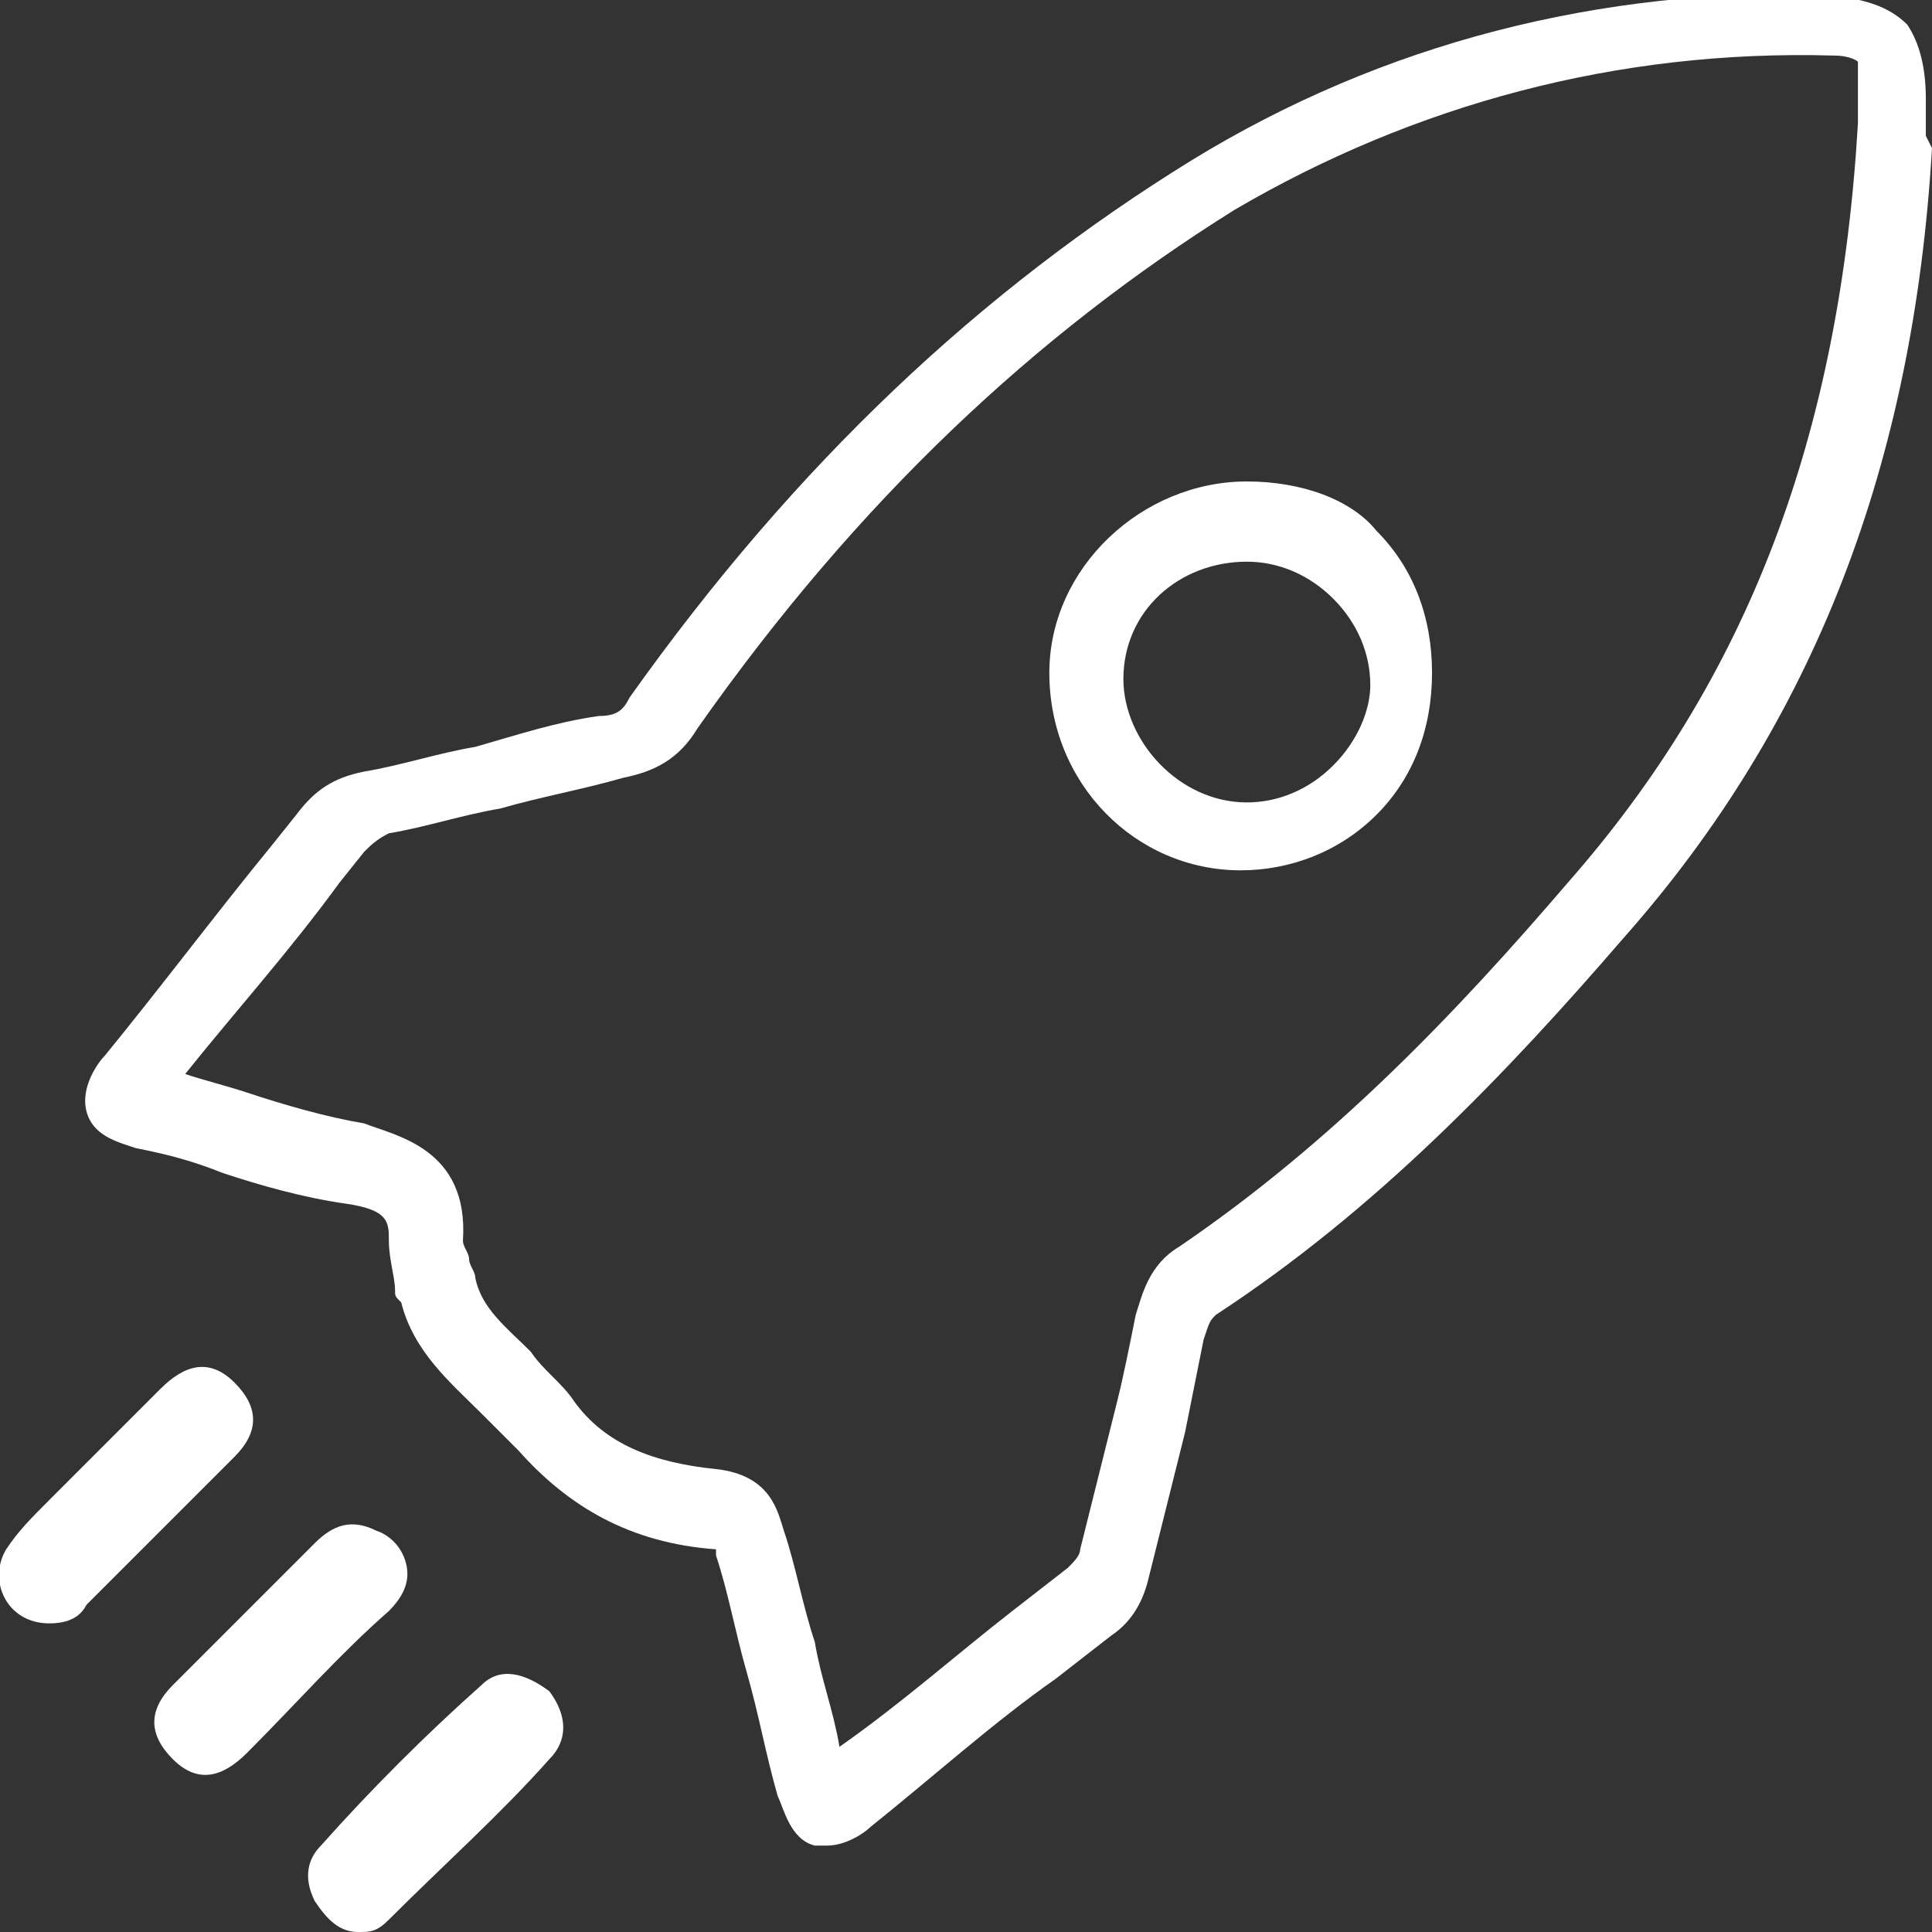
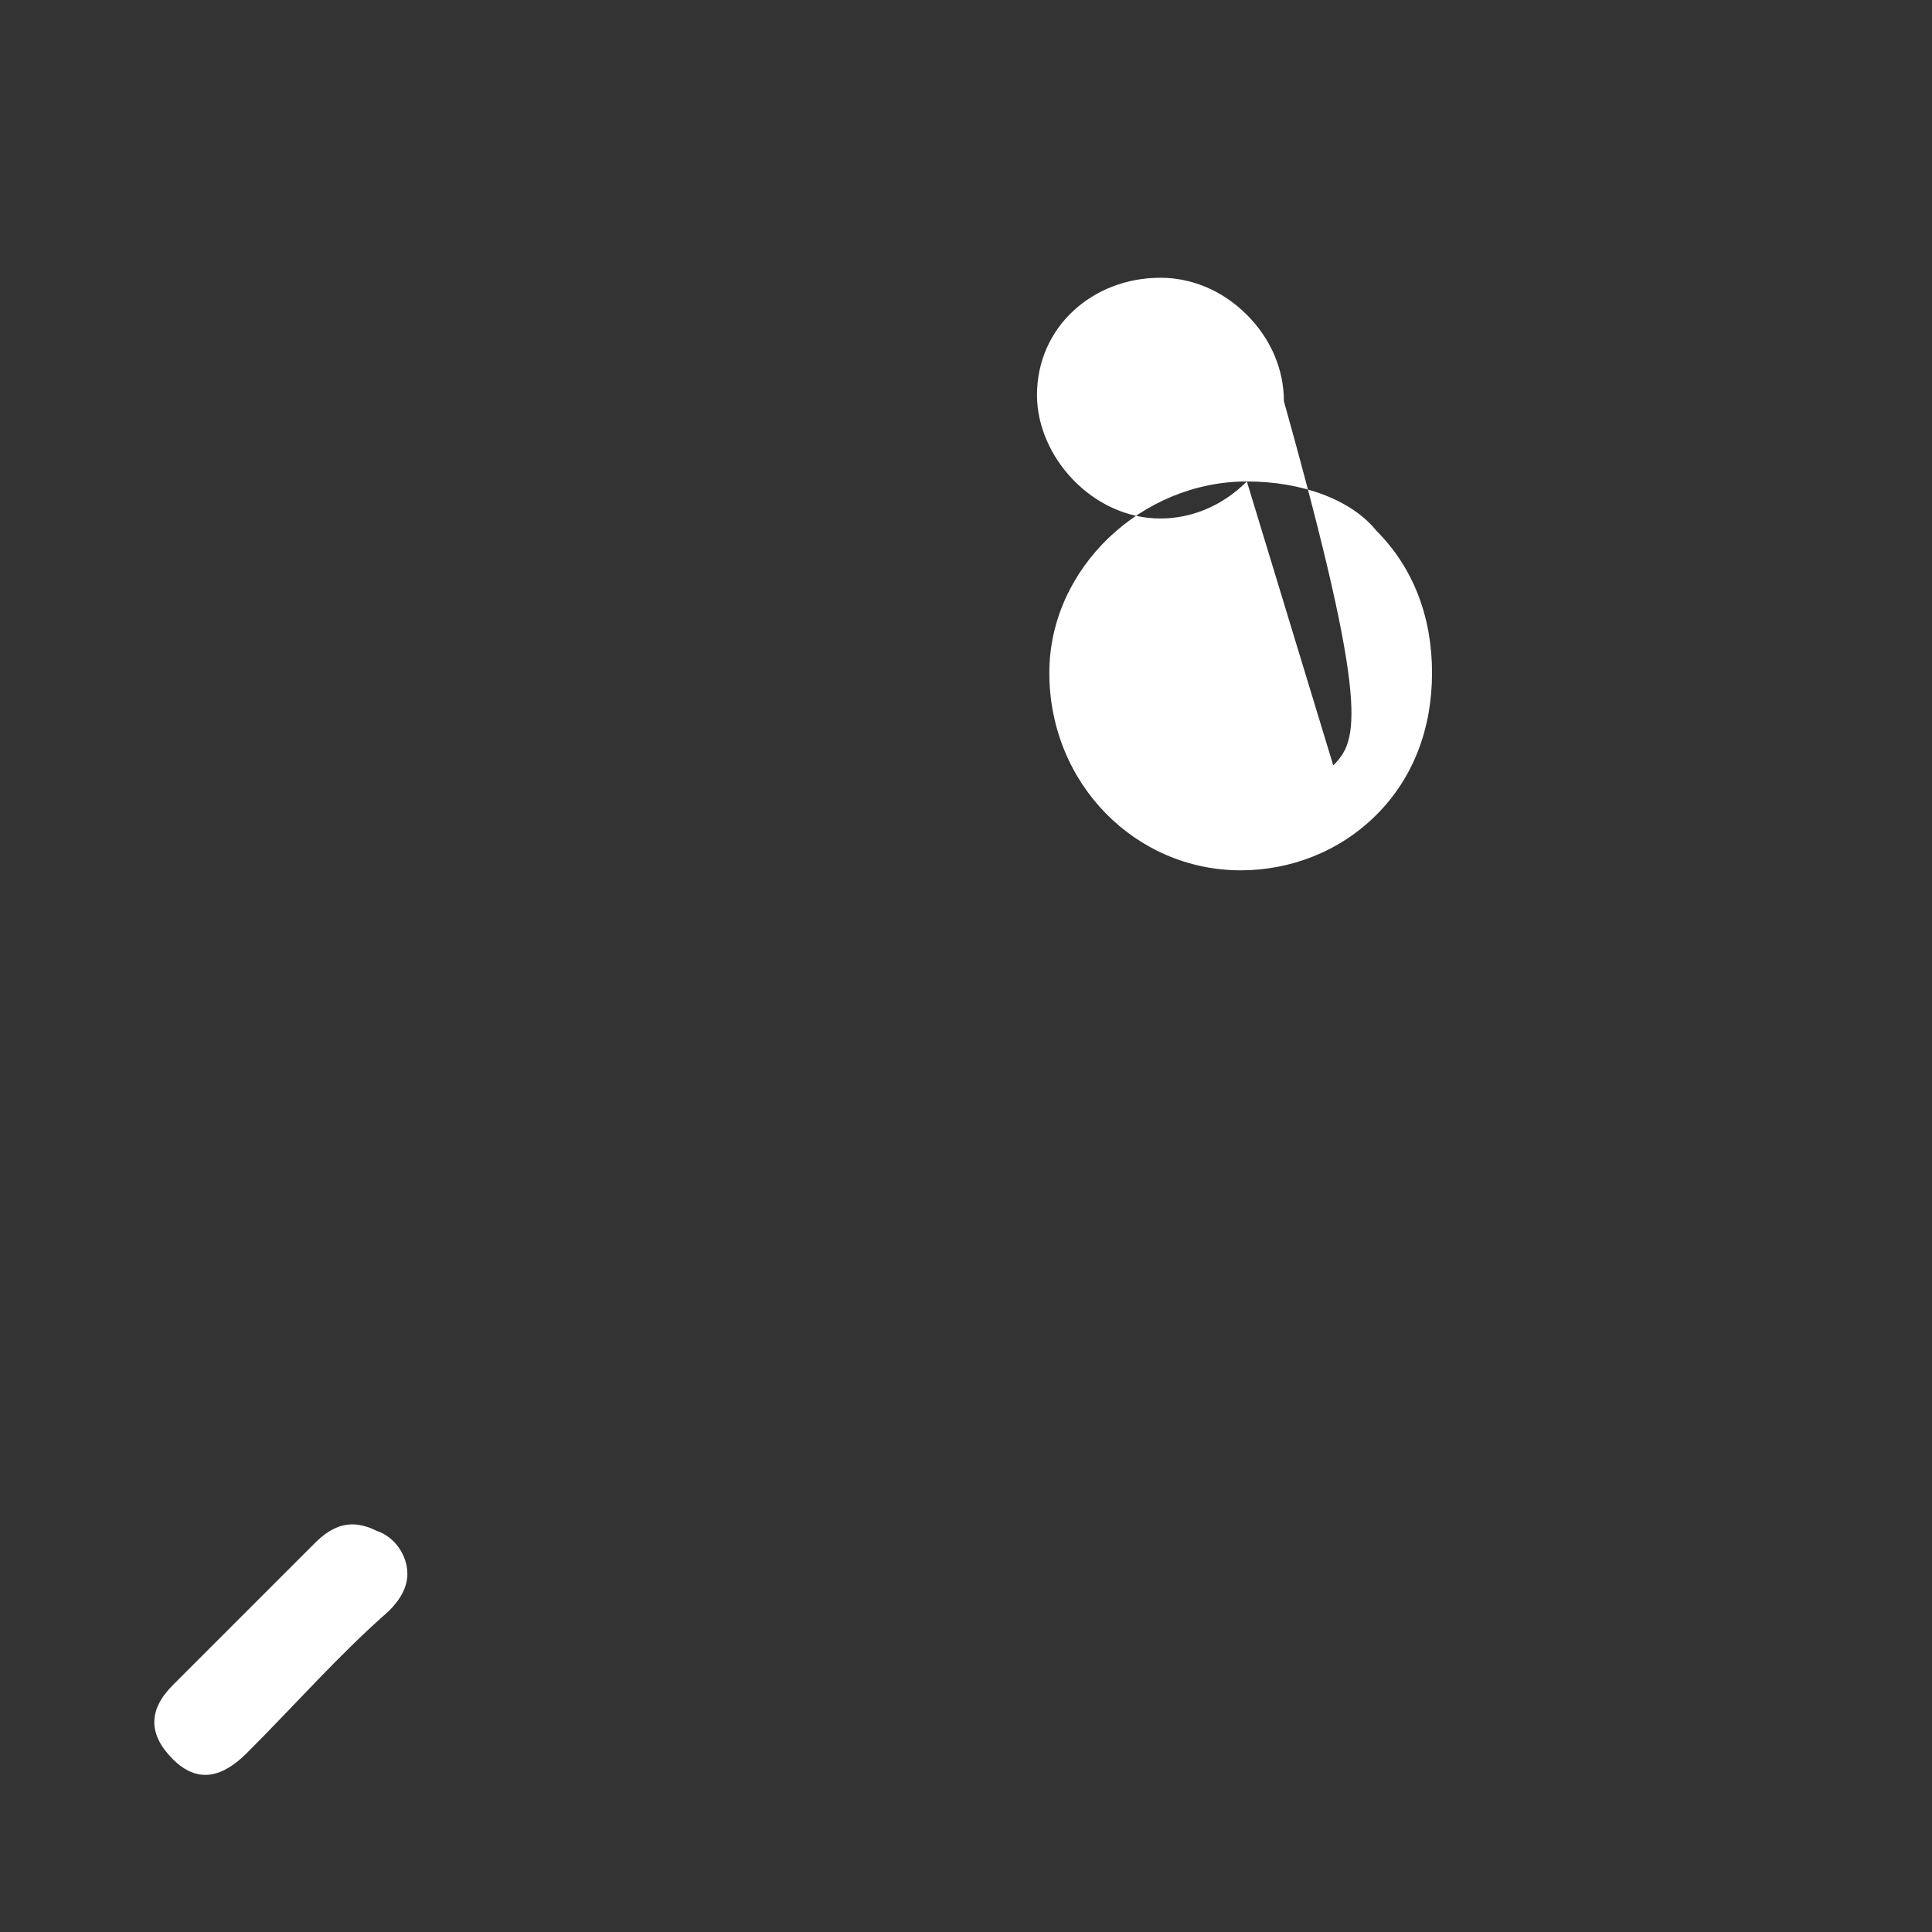
<svg xmlns="http://www.w3.org/2000/svg" width="31" height="31" viewBox="0 0 31.3 31.3">
  <rect x="0" y="0" width="31.3" height="31.3" fill="#333333" stroke="none" />
  <style>.a{fill:#FFF;}</style>
-   <path d="M7.8 27.3c-0.9 0.8-1.8 1.7-2.6 2.6 -0.2 0.2-0.3 0.5-0.1 0.9 0.2 0.3 0.4 0.5 0.7 0.5 0.2 0 0.3 0 0.5-0.2 0.9-0.9 1.8-1.7 2.6-2.6 0.3-0.3 0.3-0.7 0-1.1C8.5 27.1 8.1 27 7.8 27.3z" class="a" />
-   <path d="M3.8 22.4c-0.4-0.4-0.8-0.3-1.2 0.1 -0.6 0.6-1.2 1.2-1.8 1.8 -0.3 0.3-0.5 0.5-0.7 0.8 -0.3 0.5 0 1.2 0.7 1.2 0.3 0 0.5-0.1 0.6-0.3 0.8-0.8 1.6-1.6 2.4-2.4C4.2 23.2 4.2 22.8 3.8 22.4z" class="a" />
  <path d="M6.6 25.5c0-0.3-0.2-0.6-0.5-0.7 -0.4-0.2-0.7-0.1-1 0.2C4.4 25.7 3.6 26.5 2.8 27.3c-0.4 0.4-0.4 0.8 0 1.2 0.4 0.4 0.8 0.3 1.2-0.1 0.8-0.8 1.5-1.6 2.3-2.3C6.5 25.9 6.6 25.7 6.6 25.5z" class="a" />
-   <path d="M20.2 7.8h0c-1.7 0-3.2 1.4-3.2 3.1 0 1.8 1.4 3.2 3.1 3.2 0 0 0 0 0 0 0.8 0 1.6-0.3 2.2-0.9 0.6-0.6 0.9-1.4 0.9-2.3 0-0.9-0.3-1.7-0.9-2.3C21.9 8.1 21.1 7.8 20.2 7.8zM21.6 12.4c-0.4 0.4-0.9 0.6-1.4 0.6 -1.1 0-2-1-2-2 0-1.1 0.9-1.9 2-1.9h0c0.5 0 1 0.2 1.4 0.6 0.4 0.4 0.6 0.9 0.6 1.4C22.2 11.5 22 12 21.6 12.4z" class="a" />
-   <path d="M31.2 2.2c0-0.1 0-0.1 0-0.2 0-0.1 0-0.3 0-0.4 0-0.5-0.1-0.9-0.3-1.2 -0.4-0.4-0.9-0.4-1.2-0.5 -3.8-0.1-7.3 0.8-10.4 2.7 -3.4 2.1-6.4 4.9-9.1 8.7 -0.1 0.2-0.2 0.3-0.5 0.3 -0.7 0.1-1.3 0.3-2 0.5 -0.6 0.1-1.2 0.3-1.8 0.4 -0.5 0.1-0.8 0.3-1.1 0.7l-0.4 0.5c-0.9 1.1-1.8 2.3-2.7 3.4 -0.1 0.1-0.4 0.5-0.3 0.9 0.1 0.4 0.5 0.5 0.8 0.6 0.5 0.1 0.9 0.2 1.4 0.4 0.6 0.2 1.3 0.4 2 0.5 0.7 0.1 0.7 0.3 0.7 0.6C6.3 20.4 6.4 20.7 6.4 20.9c0 0.1 0 0.1 0.1 0.2 0.2 0.8 0.8 1.3 1.3 1.8 0.2 0.2 0.4 0.4 0.6 0.6 0.8 0.9 1.8 1.5 3.2 1.6 0 0 0 0 0 0 0 0 0 0.1 0 0.1 0.2 0.6 0.3 1.2 0.5 1.9 0.2 0.7 0.3 1.3 0.5 2 0.1 0.2 0.2 0.7 0.6 0.8 0.1 0 0.2 0 0.2 0 0.3 0 0.6-0.2 0.7-0.3 1-0.8 2-1.7 3-2.4l0.9-0.7c0.3-0.2 0.5-0.5 0.6-0.9 0.2-0.8 0.4-1.6 0.6-2.4 0.1-0.5 0.2-1 0.3-1.5 0.1-0.3 0.1-0.3 0.2-0.4 2.6-1.7 4.7-3.9 6.6-6.1 3.1-3.5 4.7-7.7 5-12.8l0 0L31.2 2.2zM25.4 14.3c-1.8 2.1-3.8 4.2-6.3 5.9 -0.5 0.3-0.6 0.8-0.7 1.1 -0.1 0.5-0.2 1-0.3 1.4 -0.2 0.8-0.4 1.6-0.6 2.4 0 0.1-0.1 0.2-0.2 0.3l-0.9 0.7c-0.9 0.7-1.8 1.5-2.8 2.2 -0.1-0.6-0.3-1.1-0.4-1.7 -0.2-0.6-0.3-1.2-0.5-1.8 -0.1-0.3-0.2-0.9-1.1-1 -1-0.1-1.8-0.4-2.3-1.1 -0.2-0.3-0.5-0.5-0.7-0.8 -0.4-0.4-0.8-0.7-0.9-1.2 0-0.1-0.1-0.2-0.1-0.3 0-0.1-0.1-0.2-0.1-0.3 0.1-1.5-1.1-1.7-1.6-1.9 -0.6-0.1-1.3-0.3-1.9-0.5 -0.3-0.1-0.7-0.2-1-0.3 0.8-1 1.7-2 2.5-3.1l0.4-0.5c0.1-0.1 0.2-0.2 0.4-0.3 0.6-0.1 1.2-0.3 1.8-0.4 0.7-0.2 1.3-0.3 2-0.5 0.5-0.1 0.9-0.3 1.2-0.8 2.6-3.7 5.5-6.4 8.7-8.4 2.9-1.7 6.2-2.6 9.7-2.5 0.3 0 0.4 0.1 0.4 0.1 0 0 0 0.1 0 0.3 0 0.2 0 0.4 0 0.6 0 0 0 0.1 0 0.1C29.8 7.1 28.3 11 25.4 14.3z" class="a" />
+   <path d="M20.2 7.8h0c-1.7 0-3.2 1.4-3.2 3.1 0 1.8 1.4 3.2 3.1 3.2 0 0 0 0 0 0 0.8 0 1.6-0.3 2.2-0.9 0.6-0.6 0.9-1.4 0.9-2.3 0-0.9-0.3-1.7-0.9-2.3C21.9 8.1 21.1 7.8 20.2 7.8zc-0.4 0.4-0.9 0.6-1.4 0.6 -1.1 0-2-1-2-2 0-1.1 0.9-1.9 2-1.9h0c0.5 0 1 0.2 1.4 0.6 0.4 0.4 0.6 0.9 0.6 1.4C22.2 11.5 22 12 21.6 12.4z" class="a" />
</svg>